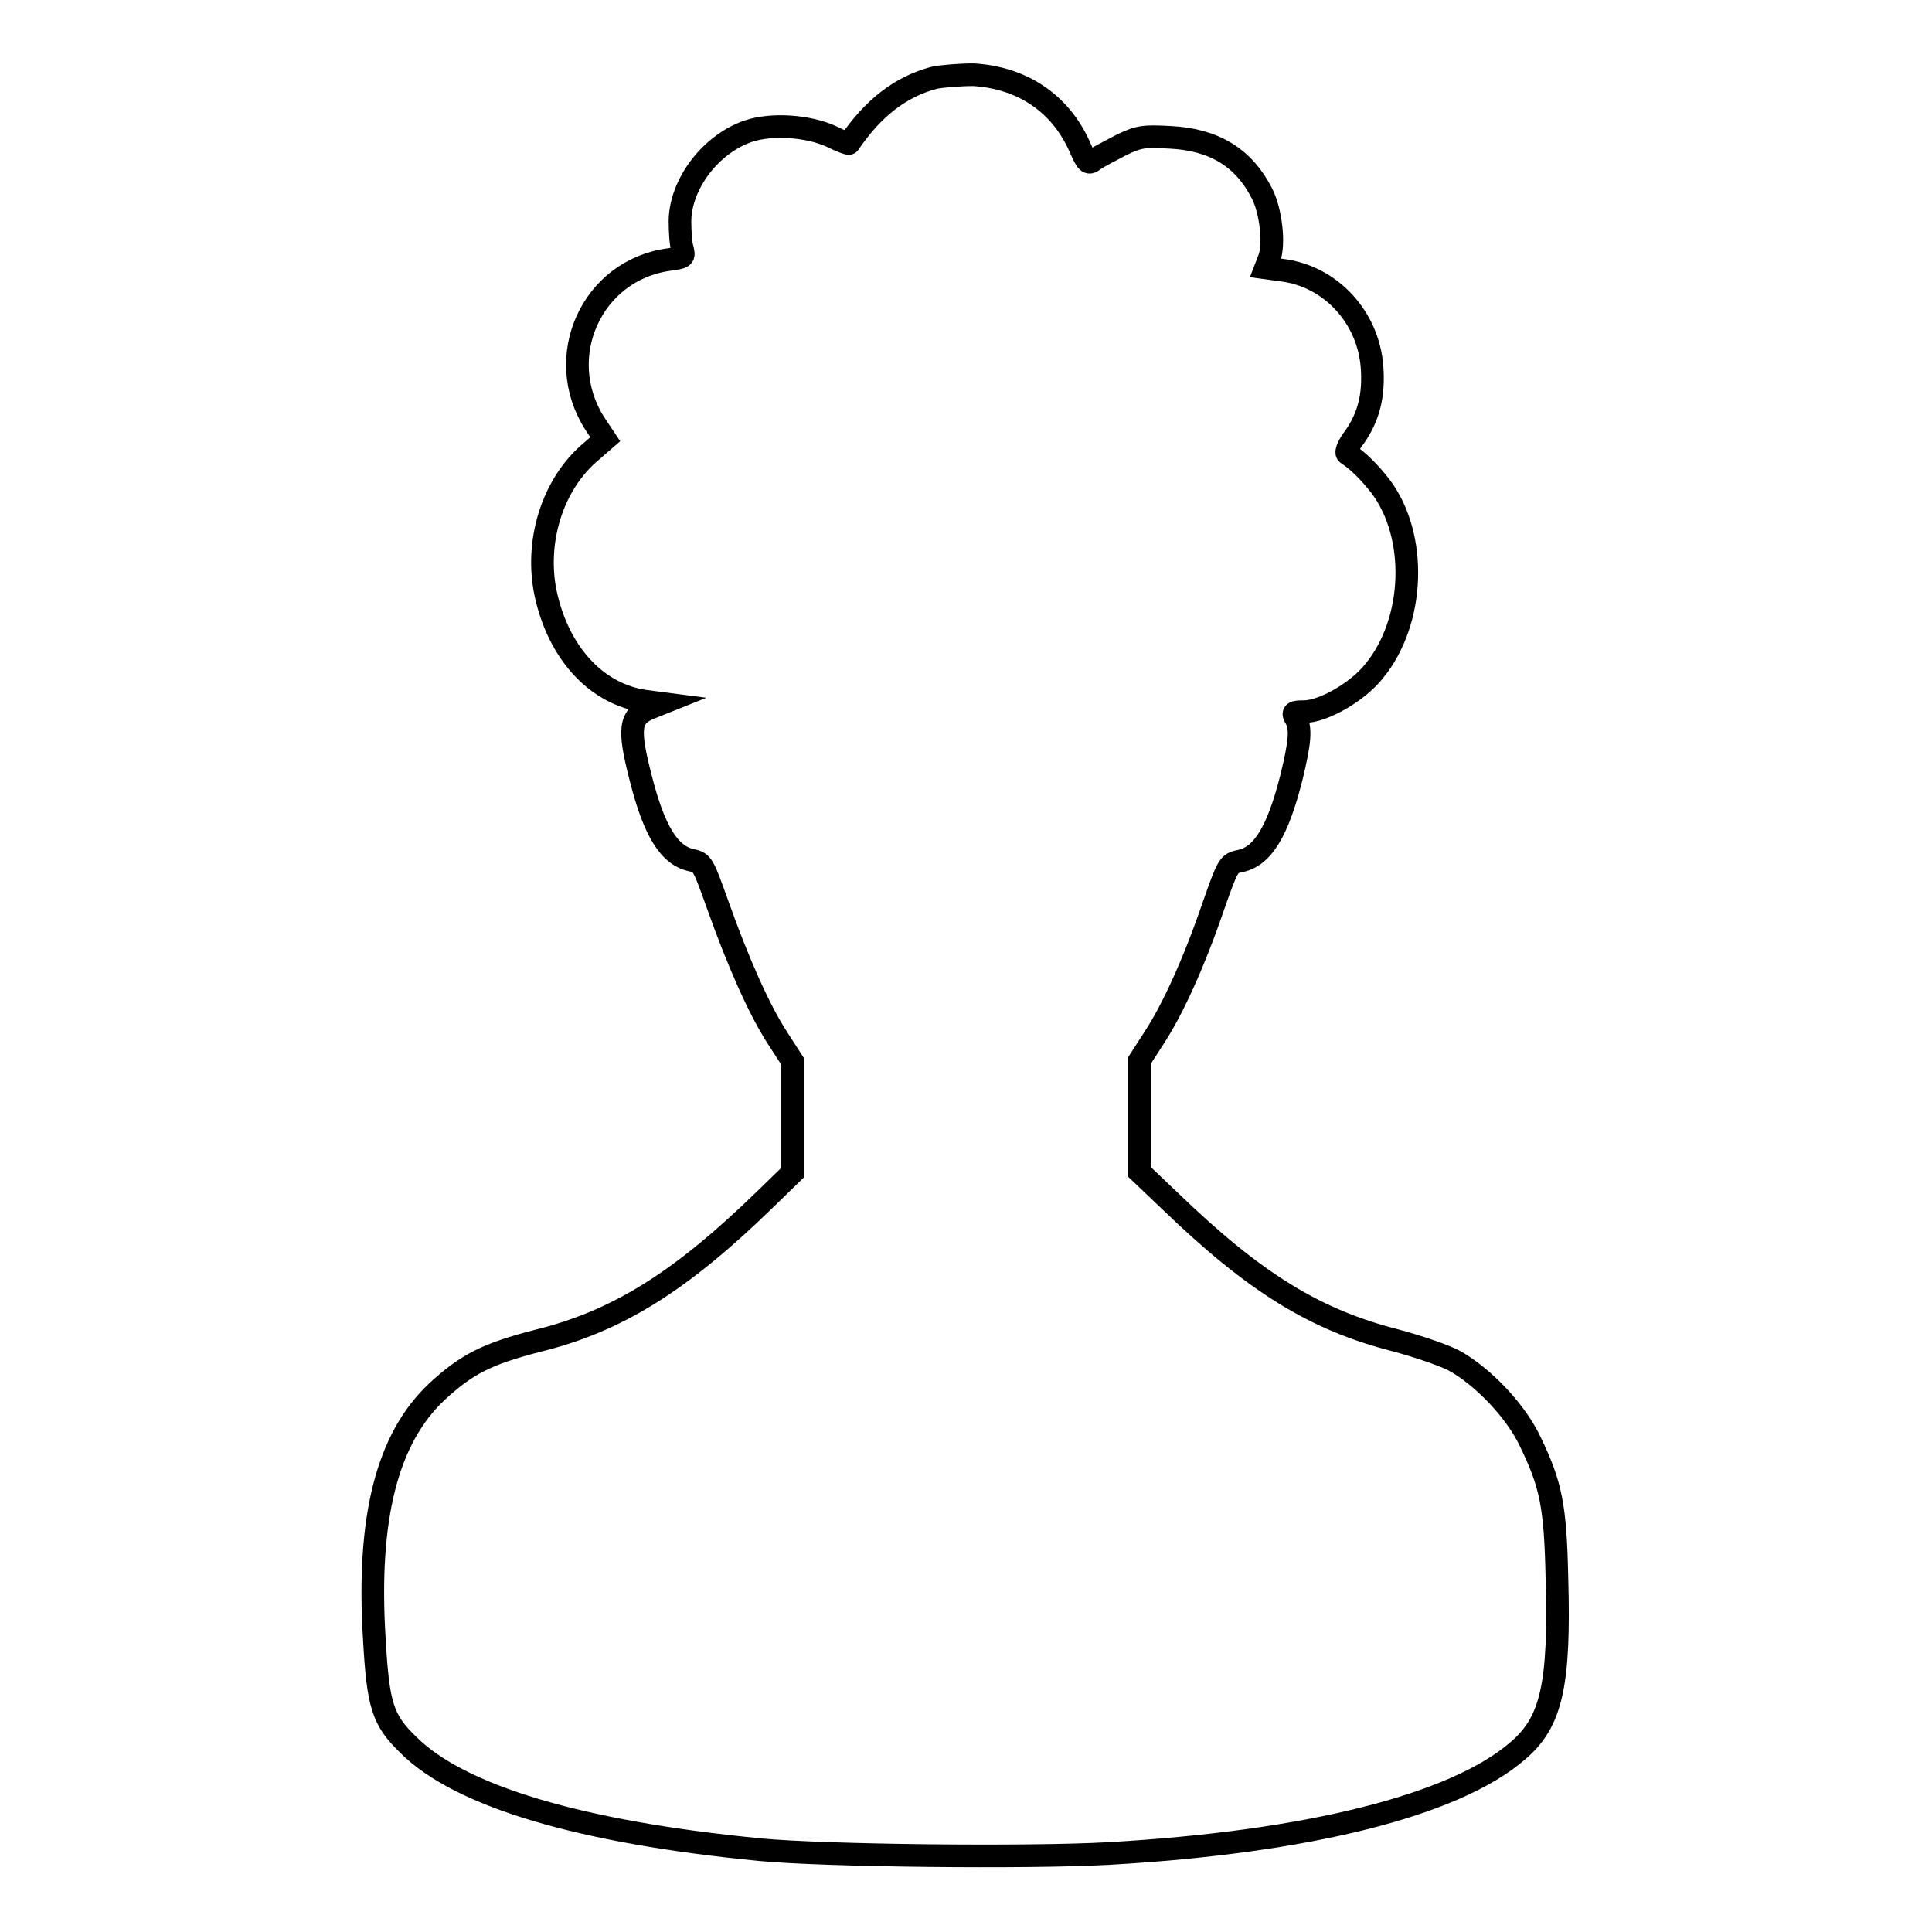
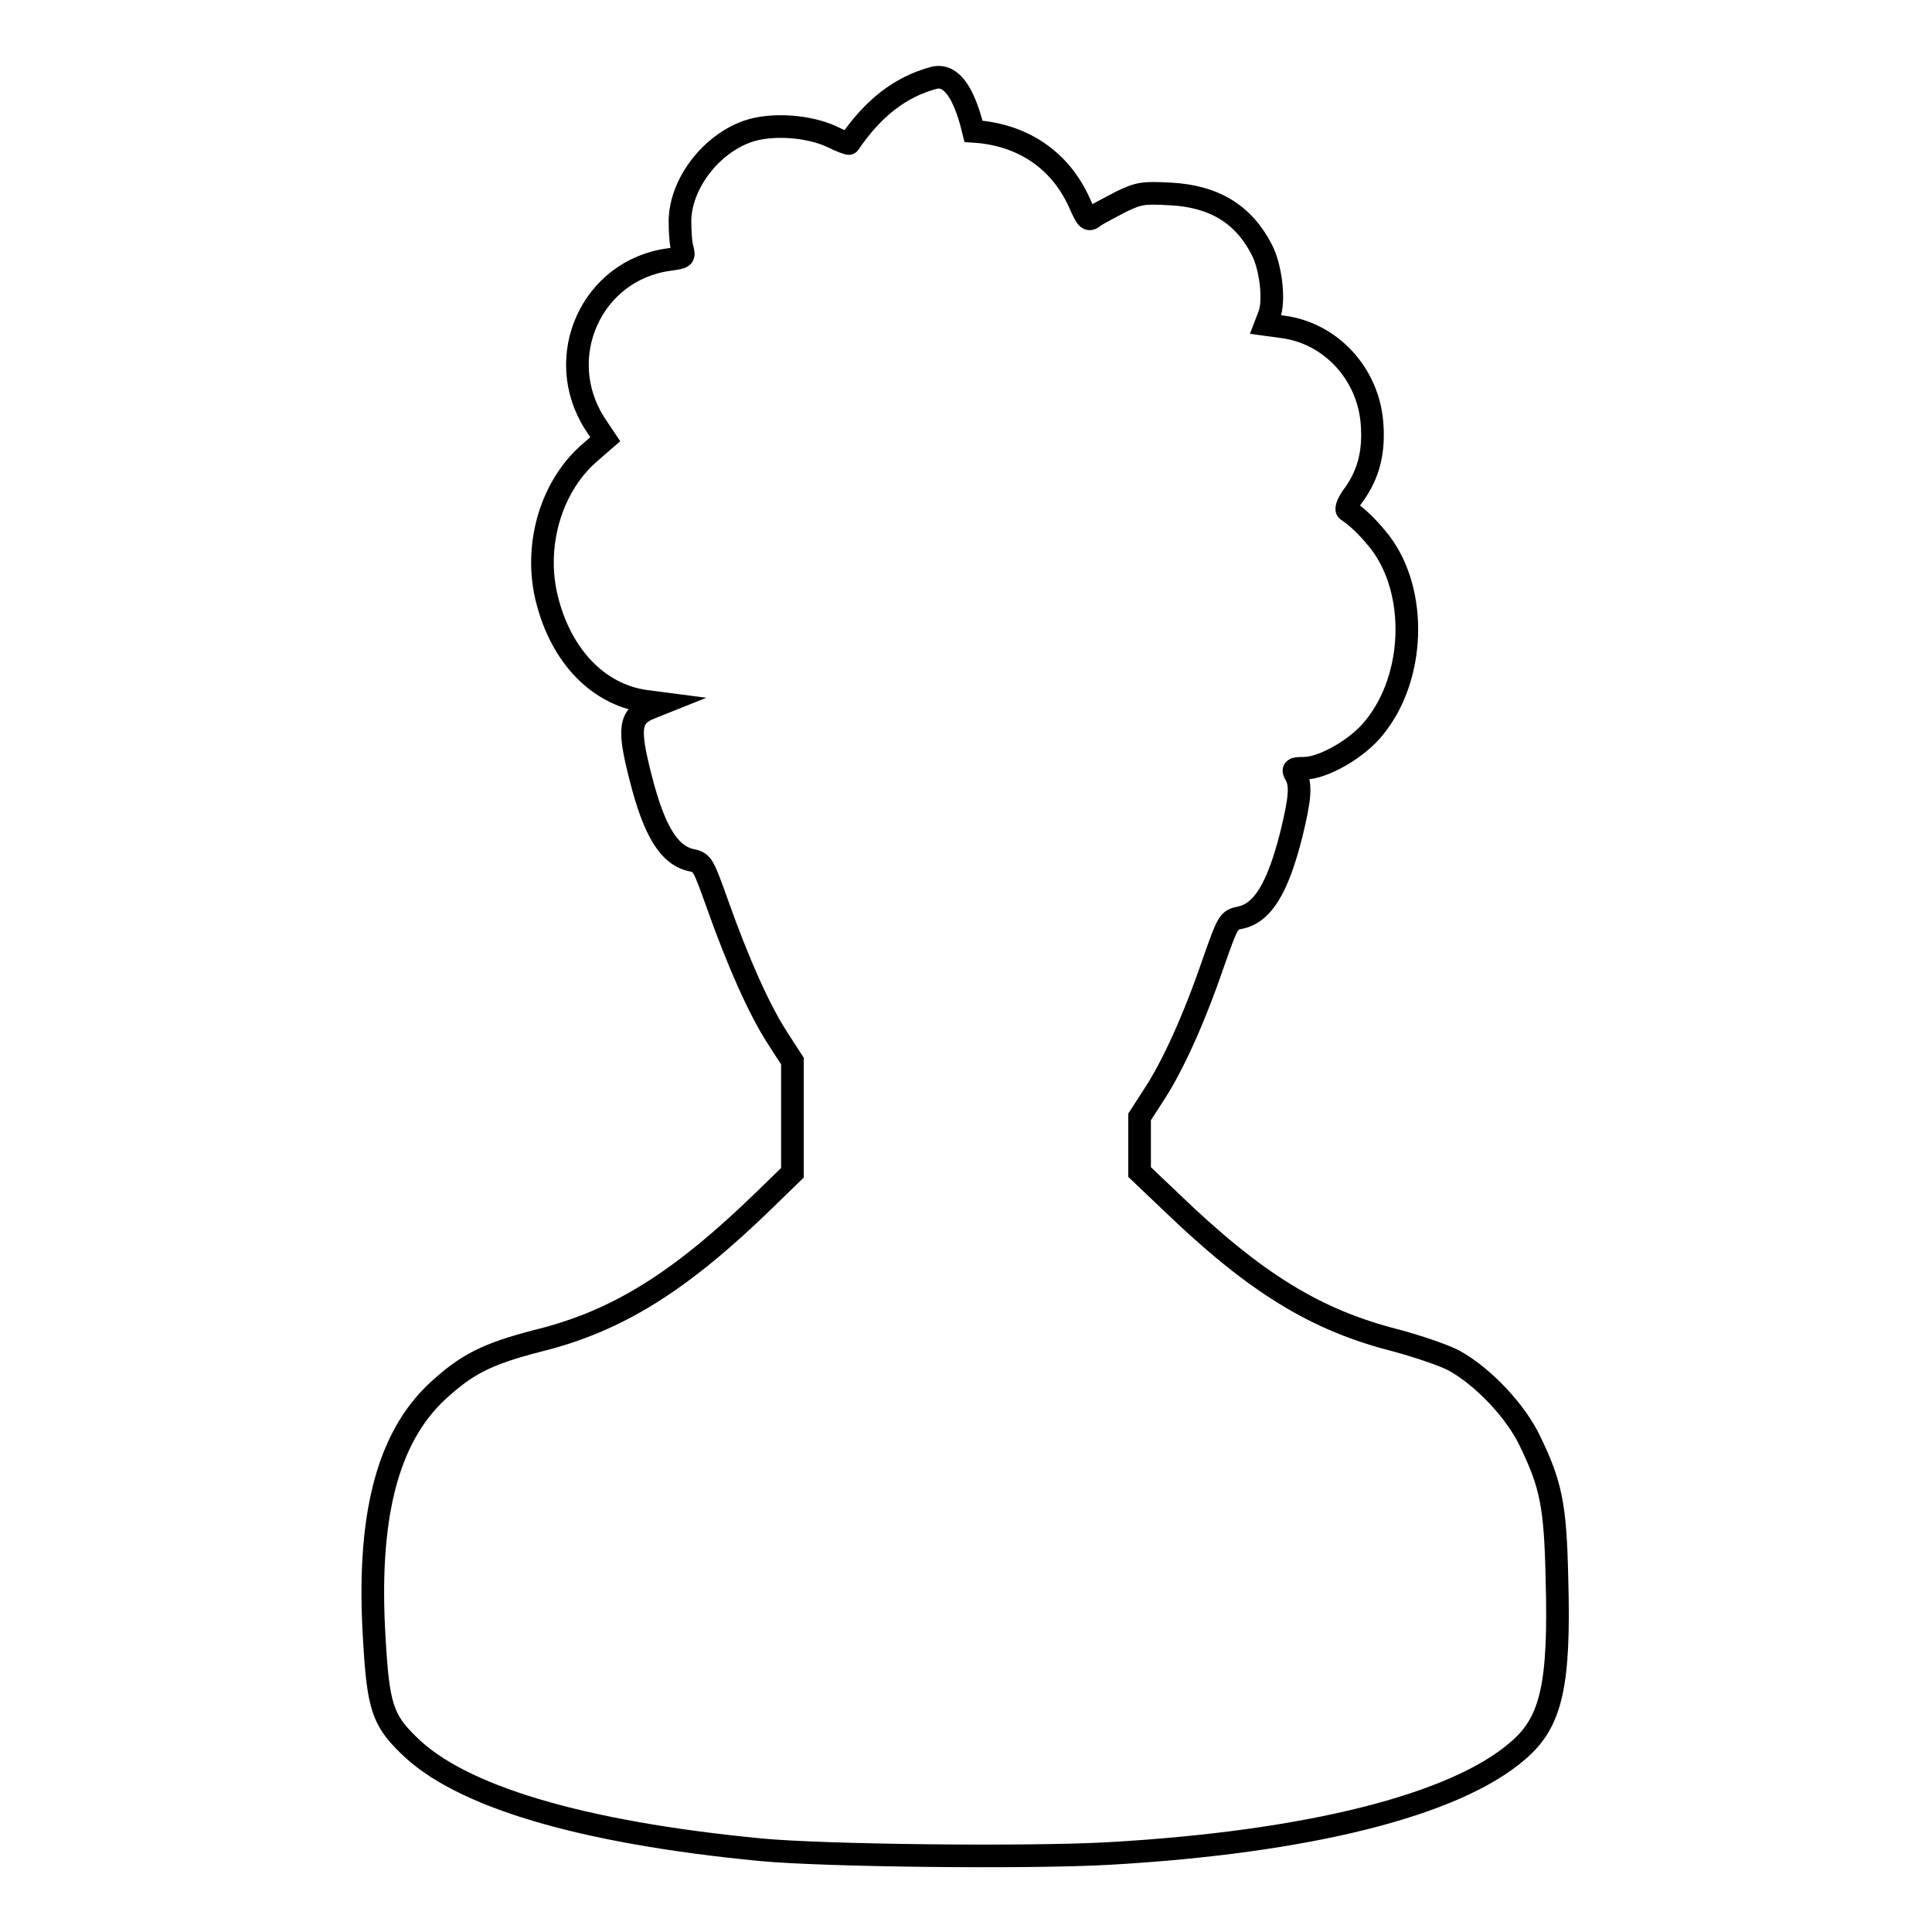
<svg xmlns="http://www.w3.org/2000/svg" version="1.1" x="0px" y="0px" viewBox="0 0 256 256" enable-background="new 0 0 256 256" xml:space="preserve">
  <g>
    <g>
      <g>
-         <path stroke-width="3" fill-opacity="0" stroke="#000000" d="M123.8,10.3c-4.5,1.2-8.1,4-11.3,8.7c0,0.1-1.1-0.3-2.3-0.9c-3-1.4-7.9-1.8-11.1-0.7c-4.9,1.7-8.9,6.9-9,11.8c0,1.4,0.1,3.1,0.3,3.7c0.3,1.2,0.3,1.2-1.8,1.5c-10.2,1.4-15.4,12.9-9.8,21.7l1.4,2.1l-2.3,2c-5,4.5-7.2,12.3-5.4,19.3C74.4,87,79.3,92,85.4,92.9l2.3,0.3l-1.5,0.6c-2.8,1.1-3,2.7-1.3,9.3c1.8,7.1,3.8,10.3,6.8,10.9c1.4,0.3,1.5,0.6,3.4,5.9c2.7,7.6,5.5,13.9,7.9,17.6l2,3.1v7.4v7.4l-3.6,3.5c-11.2,10.9-19.6,16.2-30.3,18.8c-6.5,1.7-9.2,3-13.2,6.7c-6.6,6.2-9.3,16.7-8.3,32.8c0.5,8.8,1.1,10.7,4.5,14c6.8,6.8,22.8,11.6,46.7,13.9c8.4,0.8,35.4,1.1,46.1,0.5c26.4-1.5,45.9-6.4,54.2-13.6c4.5-3.8,5.6-8.8,5.2-22.9c-0.2-9.6-0.8-12.4-3.5-18c-1.9-4.1-6.3-8.7-10.1-10.8c-1.3-0.7-4.8-1.9-7.8-2.7c-10.6-2.7-18.6-7.6-29.8-18.4l-4.1-3.9V148v-7.5l2-3.1c2.4-3.7,5.2-9.8,7.8-17.4c1.9-5.4,2-5.6,3.5-5.9c3-0.6,5-3.9,6.8-11c1.2-4.9,1.3-6.6,0.6-7.9c-0.5-0.8-0.3-0.9,1.1-0.9c2.5,0,7.1-2.6,9.3-5.4c5.4-6.6,5.8-17.9,0.8-24.5c-1.5-1.9-2.9-3.3-4.4-4.3c-0.2-0.2,0.2-1.2,1-2.2c1.8-2.6,2.6-5.4,2.3-9.3c-0.5-6.6-5.5-12-11.9-12.8l-2.2-0.3l0.5-1.3c0.7-1.9,0.2-6.3-1-8.6c-2.4-4.7-6.3-7.1-12.1-7.4c-3.6-0.2-4.2-0.1-6.5,1c-1.3,0.7-2.9,1.5-3.5,1.9c-0.9,0.7-1,0.7-2.1-1.8c-2.6-5.7-7.6-9-14-9.4C127.2,9.9,124.8,10.1,123.8,10.3z" />
+         <path stroke-width="3" fill-opacity="0" stroke="#000000" d="M123.8,10.3c-4.5,1.2-8.1,4-11.3,8.7c0,0.1-1.1-0.3-2.3-0.9c-3-1.4-7.9-1.8-11.1-0.7c-4.9,1.7-8.9,6.9-9,11.8c0,1.4,0.1,3.1,0.3,3.7c0.3,1.2,0.3,1.2-1.8,1.5c-10.2,1.4-15.4,12.9-9.8,21.7l1.4,2.1l-2.3,2c-5,4.5-7.2,12.3-5.4,19.3C74.4,87,79.3,92,85.4,92.9l2.3,0.3l-1.5,0.6c-2.8,1.1-3,2.7-1.3,9.3c1.8,7.1,3.8,10.3,6.8,10.9c1.4,0.3,1.5,0.6,3.4,5.9c2.7,7.6,5.5,13.9,7.9,17.6l2,3.1v7.4v7.4l-3.6,3.5c-11.2,10.9-19.6,16.2-30.3,18.8c-6.5,1.7-9.2,3-13.2,6.7c-6.6,6.2-9.3,16.7-8.3,32.8c0.5,8.8,1.1,10.7,4.5,14c6.8,6.8,22.8,11.6,46.7,13.9c8.4,0.8,35.4,1.1,46.1,0.5c26.4-1.5,45.9-6.4,54.2-13.6c4.5-3.8,5.6-8.8,5.2-22.9c-0.2-9.6-0.8-12.4-3.5-18c-1.9-4.1-6.3-8.7-10.1-10.8c-1.3-0.7-4.8-1.9-7.8-2.7c-10.6-2.7-18.6-7.6-29.8-18.4l-4.1-3.9V148l2-3.1c2.4-3.7,5.2-9.8,7.8-17.4c1.9-5.4,2-5.6,3.5-5.9c3-0.6,5-3.9,6.8-11c1.2-4.9,1.3-6.6,0.6-7.9c-0.5-0.8-0.3-0.9,1.1-0.9c2.5,0,7.1-2.6,9.3-5.4c5.4-6.6,5.8-17.9,0.8-24.5c-1.5-1.9-2.9-3.3-4.4-4.3c-0.2-0.2,0.2-1.2,1-2.2c1.8-2.6,2.6-5.4,2.3-9.3c-0.5-6.6-5.5-12-11.9-12.8l-2.2-0.3l0.5-1.3c0.7-1.9,0.2-6.3-1-8.6c-2.4-4.7-6.3-7.1-12.1-7.4c-3.6-0.2-4.2-0.1-6.5,1c-1.3,0.7-2.9,1.5-3.5,1.9c-0.9,0.7-1,0.7-2.1-1.8c-2.6-5.7-7.6-9-14-9.4C127.2,9.9,124.8,10.1,123.8,10.3z" />
      </g>
    </g>
  </g>
</svg>